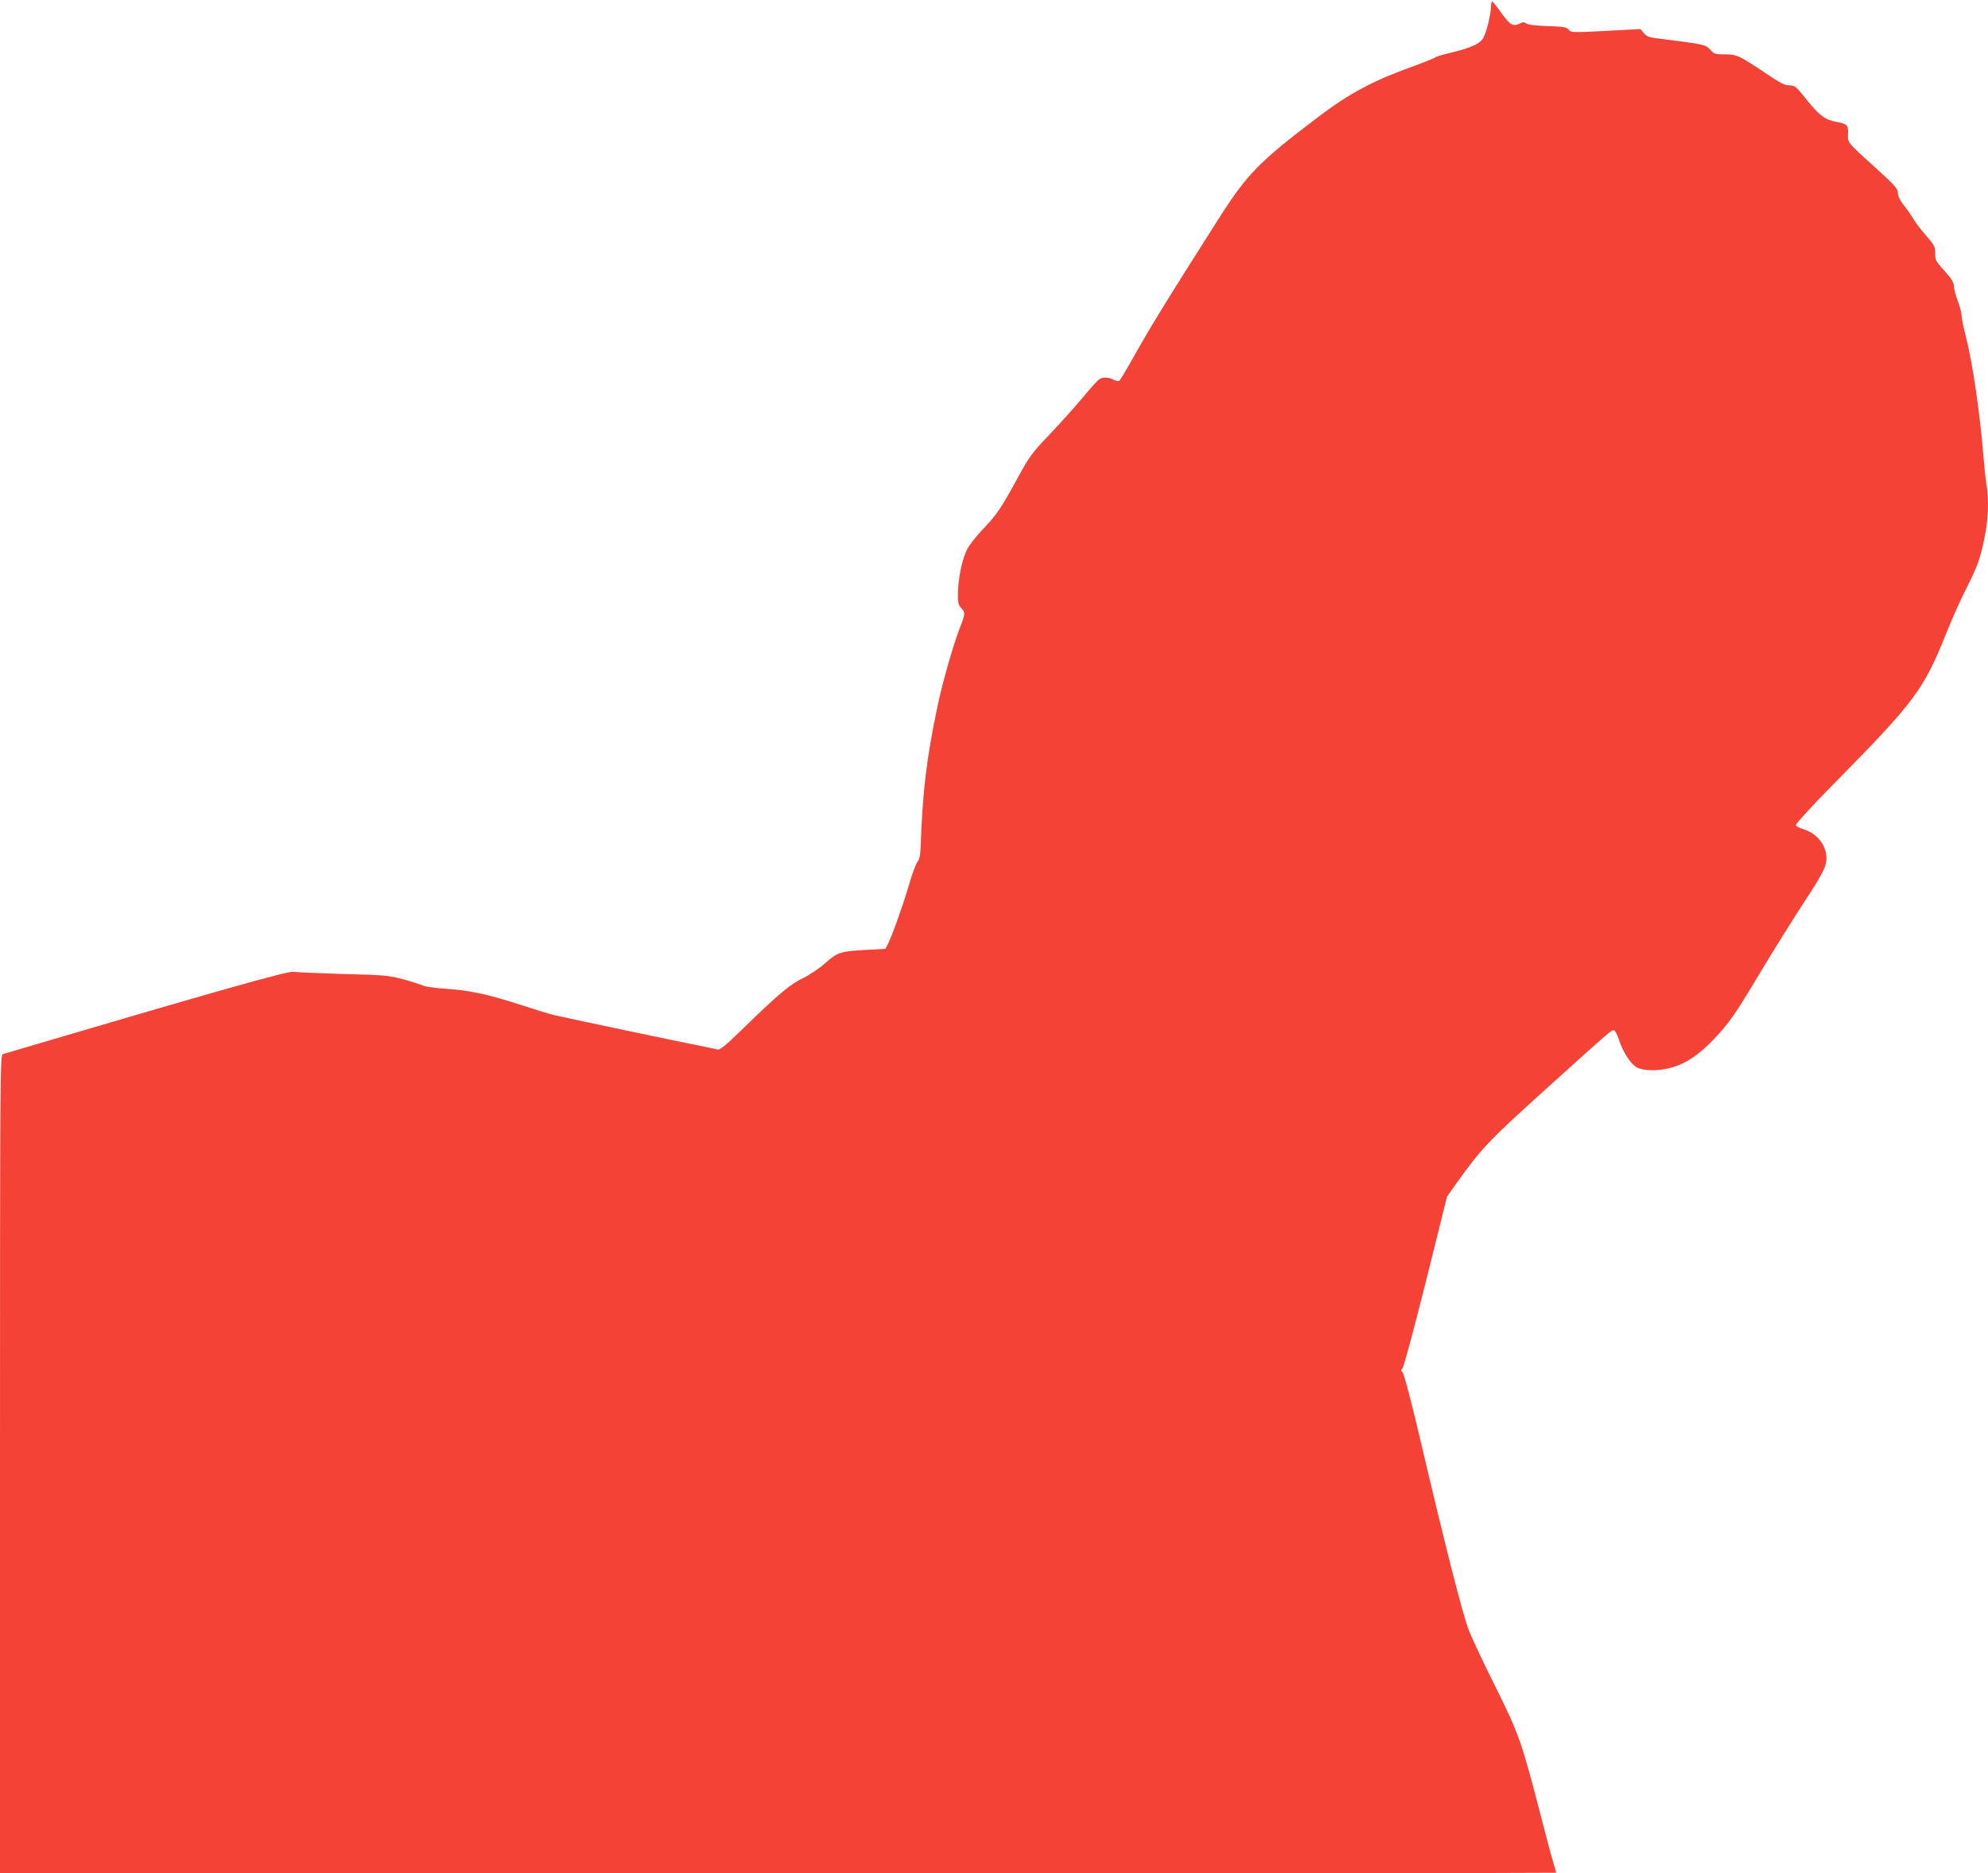
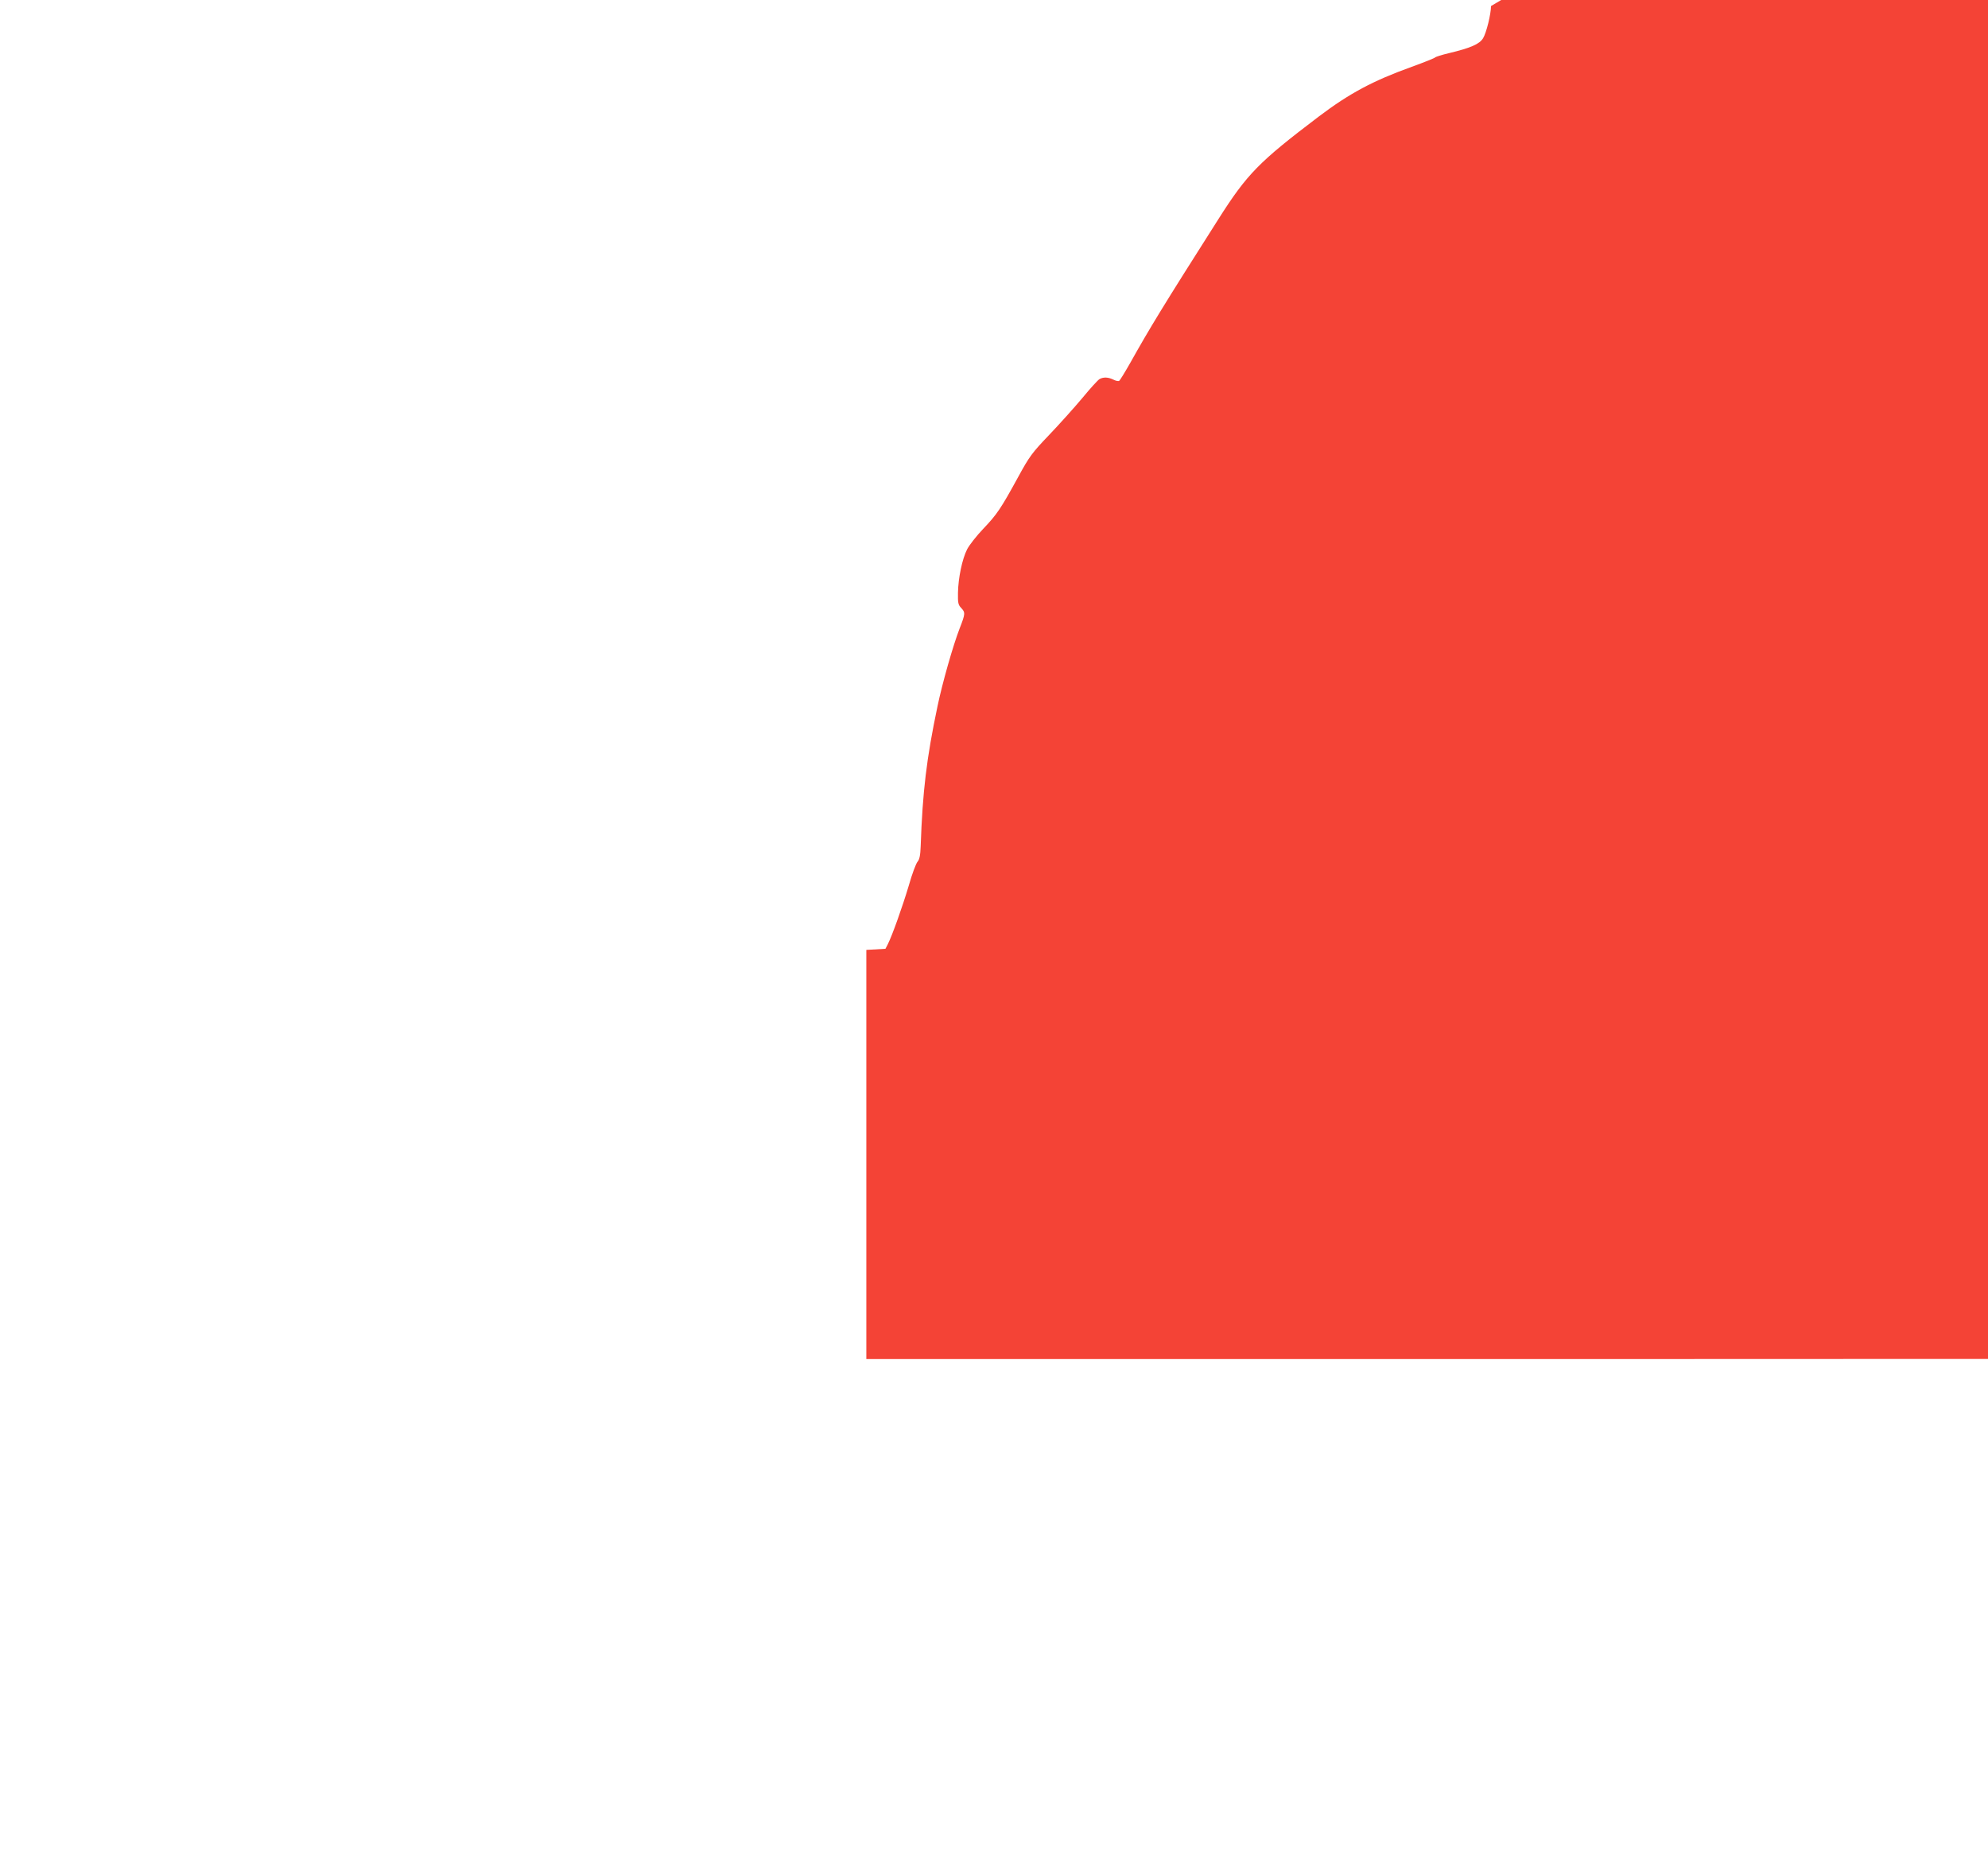
<svg xmlns="http://www.w3.org/2000/svg" version="1.0" width="1280pt" height="1206pt" viewBox="0 0 1280 1206" preserveAspectRatio="xMidYMid meet">
  <g transform="translate(0,1206) scale(0.1,-0.1)" fill="#f44336" stroke="none">
-     <path d="M9600 12021 c0 -52 -30 -173 -51 -207 -23 -38 -81 -63 -219 -96 -47 -11 -87 -24 -90 -28 -3 -4 -70 -31 -150 -60 -250 -90 -400 -170 -600 -321 -385 -292 -460 -368 -646 -661 -358 -563 -439 -696 -569 -928 -33 -58 -64 -108 -69 -112 -5 -3 -22 0 -37 8 -33 16 -63 18 -89 4 -10 -5 -60 -60 -111 -122 -52 -62 -148 -169 -214 -238 -110 -115 -127 -138 -199 -270 -112 -205 -138 -243 -226 -335 -43 -45 -89 -104 -103 -131 -32 -63 -57 -184 -59 -280 -1 -63 1 -77 20 -97 28 -30 28 -37 -9 -132 -42 -108 -112 -353 -143 -503 -70 -332 -96 -548 -108 -898 -2 -61 -8 -87 -20 -101 -10 -11 -36 -80 -57 -155 -41 -137 -106 -319 -134 -375 l-16 -31 -123 -7 c-167 -9 -186 -15 -265 -86 -38 -33 -100 -75 -139 -94 -84 -39 -160 -103 -377 -314 -132 -128 -161 -152 -180 -147 -12 4 -47 11 -77 17 -117 22 -918 191 -975 205 -33 8 -134 39 -225 69 -196 64 -325 91 -475 100 -60 4 -123 13 -140 20 -16 7 -75 26 -130 41 -94 25 -118 27 -390 34 -159 5 -301 11 -315 14 -30 8 -505 -126 -1872 -530 -17 -5 -18 -139 -18 -2640 l0 -2634 5010 0 c2756 0 5010 2 5010 4 0 2 -9 32 -19 67 -11 35 -43 154 -71 264 -134 519 -147 555 -305 874 -73 146 -149 307 -168 357 -39 100 -149 531 -307 1204 -59 252 -109 443 -118 453 -13 15 -14 20 -3 26 8 5 72 243 151 558 l137 550 63 89 c163 227 208 274 600 627 392 354 399 360 413 354 7 -2 20 -29 30 -58 25 -80 76 -159 117 -181 47 -24 149 -24 232 2 88 27 169 82 259 176 105 111 138 158 307 441 82 136 198 322 257 413 138 209 165 261 165 313 0 86 -60 162 -149 189 -24 7 -46 19 -48 26 -3 7 100 120 243 265 521 528 580 607 724 967 33 83 87 205 120 271 83 164 98 206 126 339 26 122 31 256 14 351 -5 30 -14 115 -20 189 -22 271 -69 593 -111 757 -16 62 -29 125 -29 141 0 16 -11 60 -25 96 -14 37 -25 80 -25 96 0 22 -15 46 -60 96 -56 61 -60 70 -60 113 0 44 -5 53 -61 117 -33 38 -67 83 -76 99 -9 17 -35 55 -59 86 -31 38 -44 65 -44 86 0 28 -17 47 -142 161 -188 170 -182 162 -179 222 2 55 -6 63 -74 75 -74 14 -112 42 -190 140 -71 89 -78 95 -113 95 -30 0 -61 16 -157 81 -168 112 -182 119 -260 119 -61 0 -68 2 -94 31 -30 32 -39 34 -316 69 -77 9 -93 14 -111 37 l-22 26 -223 -12 c-216 -11 -224 -11 -239 8 -13 16 -31 20 -137 23 -78 3 -127 9 -136 17 -12 9 -21 10 -36 2 -47 -25 -67 -14 -123 64 -29 41 -56 75 -60 75 -5 0 -8 -13 -8 -29z" />
+     <path d="M9600 12021 c0 -52 -30 -173 -51 -207 -23 -38 -81 -63 -219 -96 -47 -11 -87 -24 -90 -28 -3 -4 -70 -31 -150 -60 -250 -90 -400 -170 -600 -321 -385 -292 -460 -368 -646 -661 -358 -563 -439 -696 -569 -928 -33 -58 -64 -108 -69 -112 -5 -3 -22 0 -37 8 -33 16 -63 18 -89 4 -10 -5 -60 -60 -111 -122 -52 -62 -148 -169 -214 -238 -110 -115 -127 -138 -199 -270 -112 -205 -138 -243 -226 -335 -43 -45 -89 -104 -103 -131 -32 -63 -57 -184 -59 -280 -1 -63 1 -77 20 -97 28 -30 28 -37 -9 -132 -42 -108 -112 -353 -143 -503 -70 -332 -96 -548 -108 -898 -2 -61 -8 -87 -20 -101 -10 -11 -36 -80 -57 -155 -41 -137 -106 -319 -134 -375 l-16 -31 -123 -7 l0 -2634 5010 0 c2756 0 5010 2 5010 4 0 2 -9 32 -19 67 -11 35 -43 154 -71 264 -134 519 -147 555 -305 874 -73 146 -149 307 -168 357 -39 100 -149 531 -307 1204 -59 252 -109 443 -118 453 -13 15 -14 20 -3 26 8 5 72 243 151 558 l137 550 63 89 c163 227 208 274 600 627 392 354 399 360 413 354 7 -2 20 -29 30 -58 25 -80 76 -159 117 -181 47 -24 149 -24 232 2 88 27 169 82 259 176 105 111 138 158 307 441 82 136 198 322 257 413 138 209 165 261 165 313 0 86 -60 162 -149 189 -24 7 -46 19 -48 26 -3 7 100 120 243 265 521 528 580 607 724 967 33 83 87 205 120 271 83 164 98 206 126 339 26 122 31 256 14 351 -5 30 -14 115 -20 189 -22 271 -69 593 -111 757 -16 62 -29 125 -29 141 0 16 -11 60 -25 96 -14 37 -25 80 -25 96 0 22 -15 46 -60 96 -56 61 -60 70 -60 113 0 44 -5 53 -61 117 -33 38 -67 83 -76 99 -9 17 -35 55 -59 86 -31 38 -44 65 -44 86 0 28 -17 47 -142 161 -188 170 -182 162 -179 222 2 55 -6 63 -74 75 -74 14 -112 42 -190 140 -71 89 -78 95 -113 95 -30 0 -61 16 -157 81 -168 112 -182 119 -260 119 -61 0 -68 2 -94 31 -30 32 -39 34 -316 69 -77 9 -93 14 -111 37 l-22 26 -223 -12 c-216 -11 -224 -11 -239 8 -13 16 -31 20 -137 23 -78 3 -127 9 -136 17 -12 9 -21 10 -36 2 -47 -25 -67 -14 -123 64 -29 41 -56 75 -60 75 -5 0 -8 -13 -8 -29z" />
  </g>
</svg>